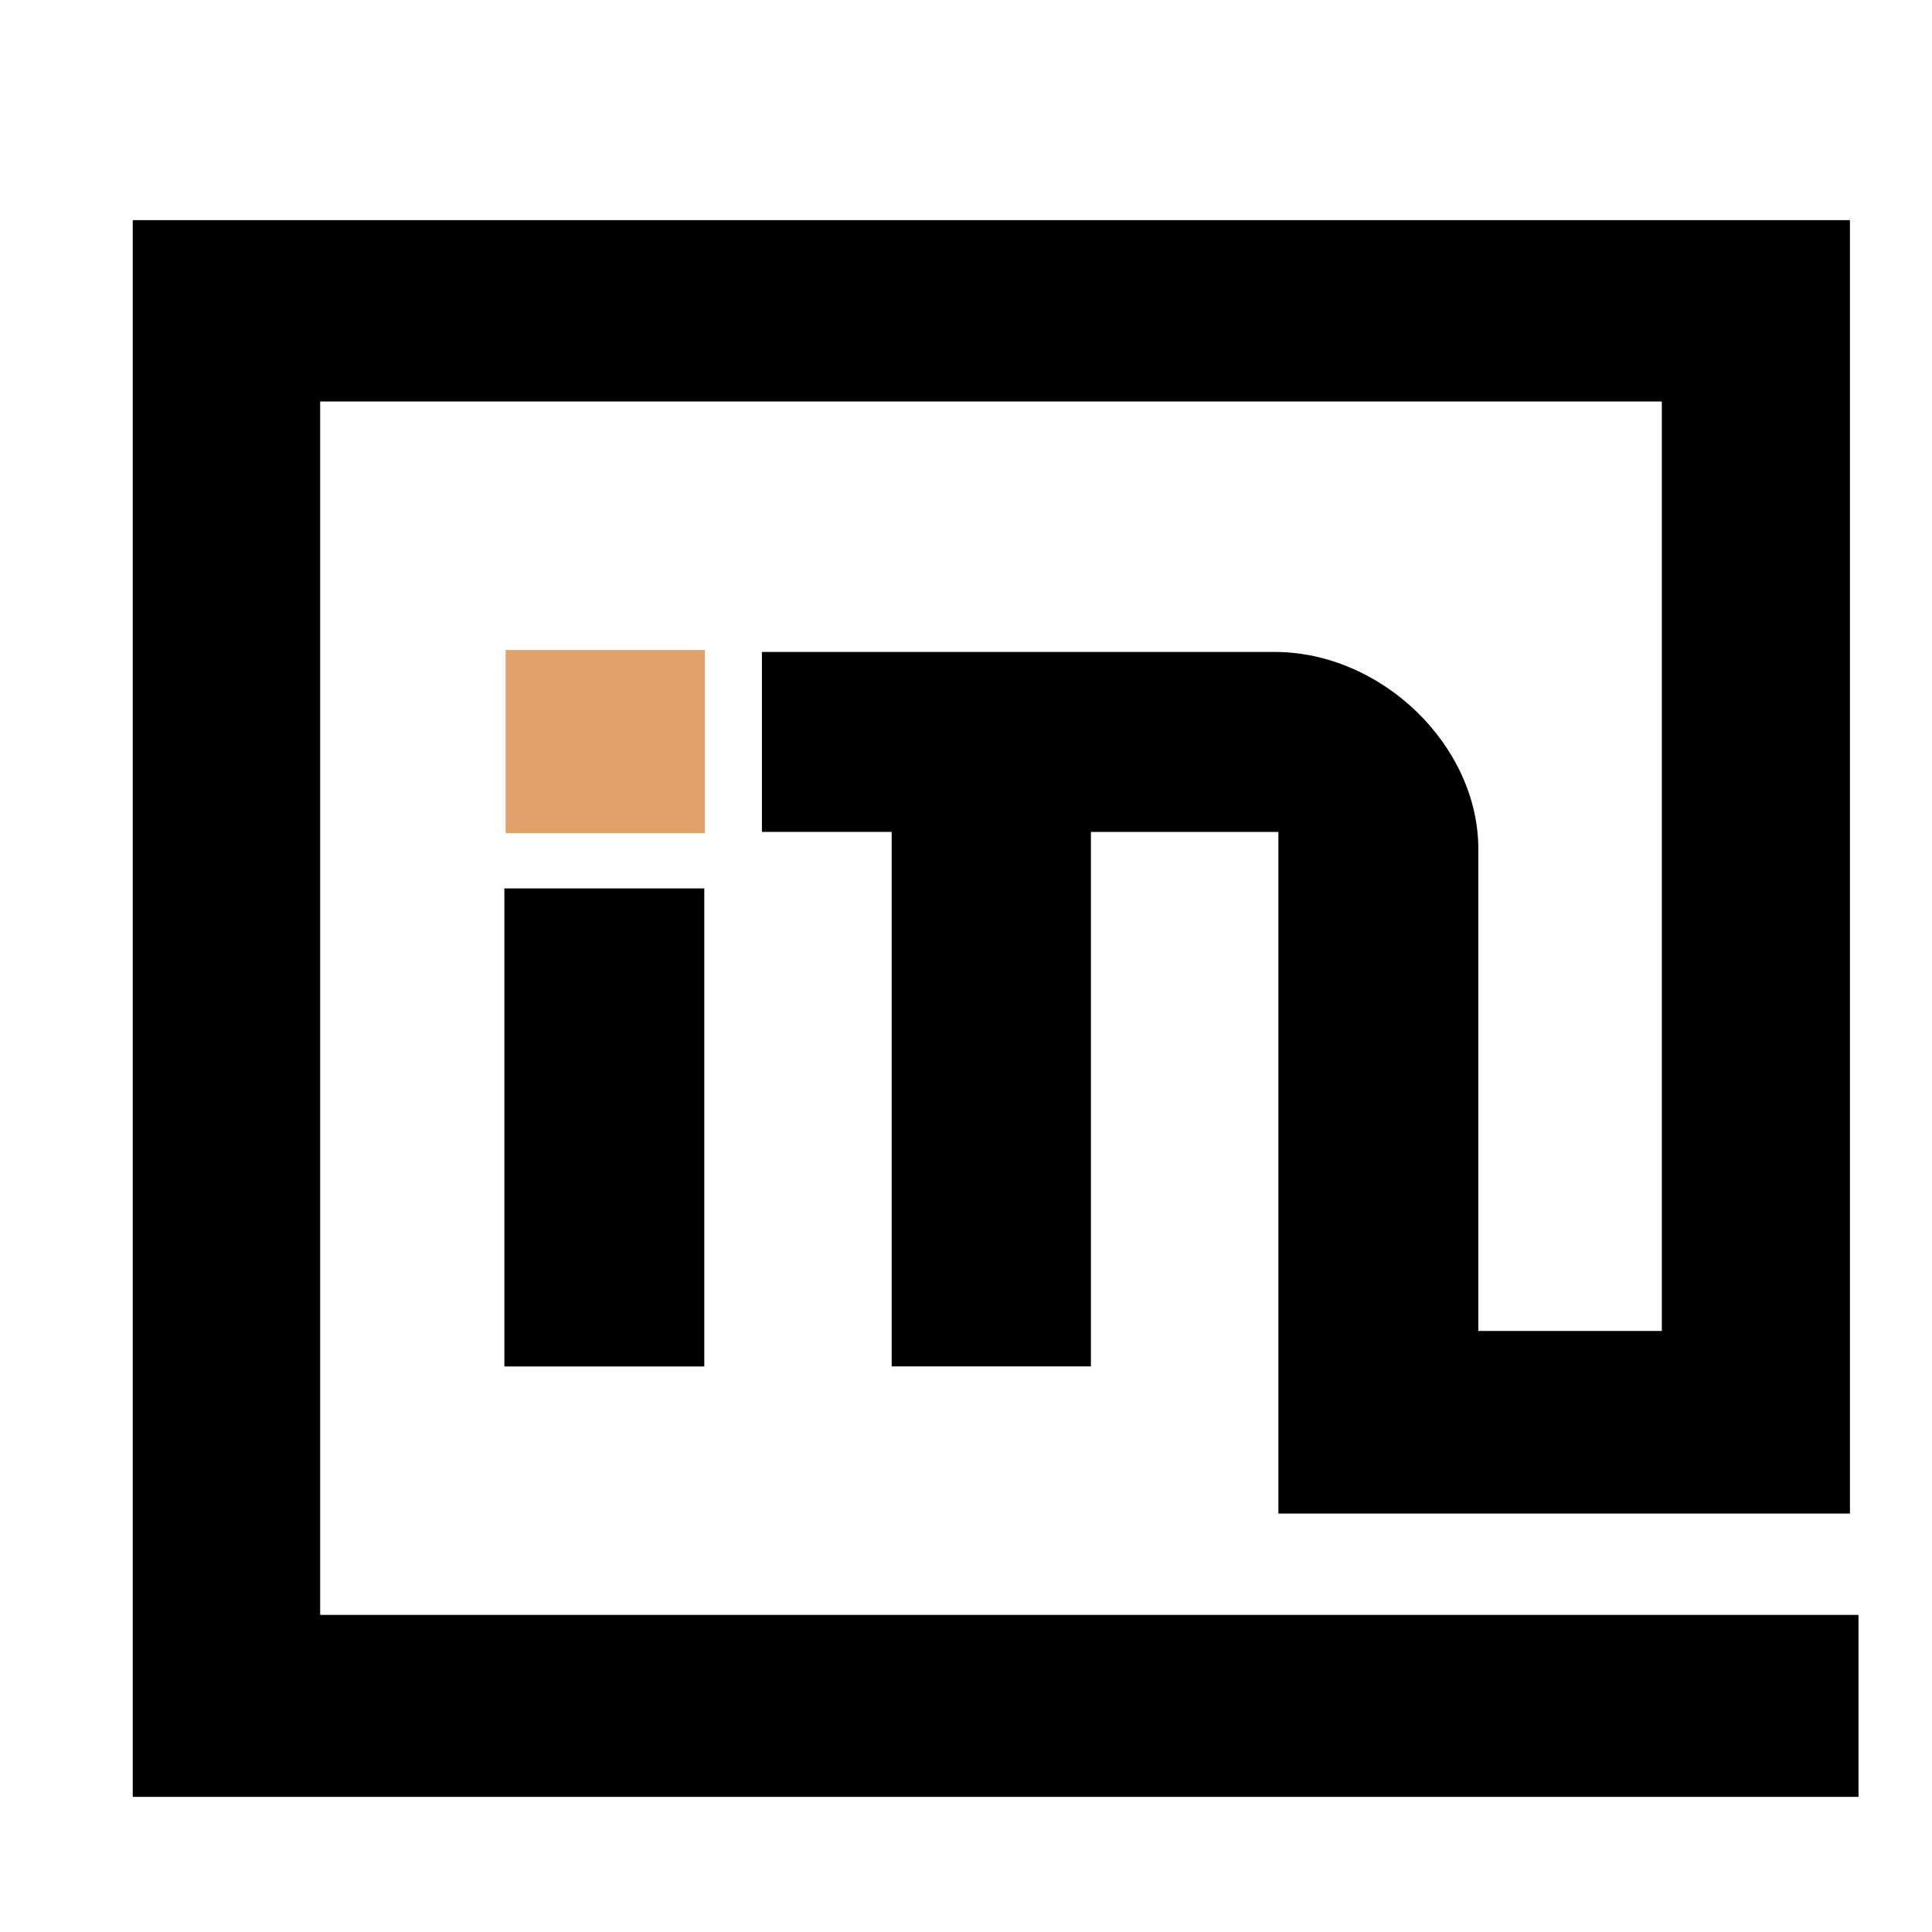
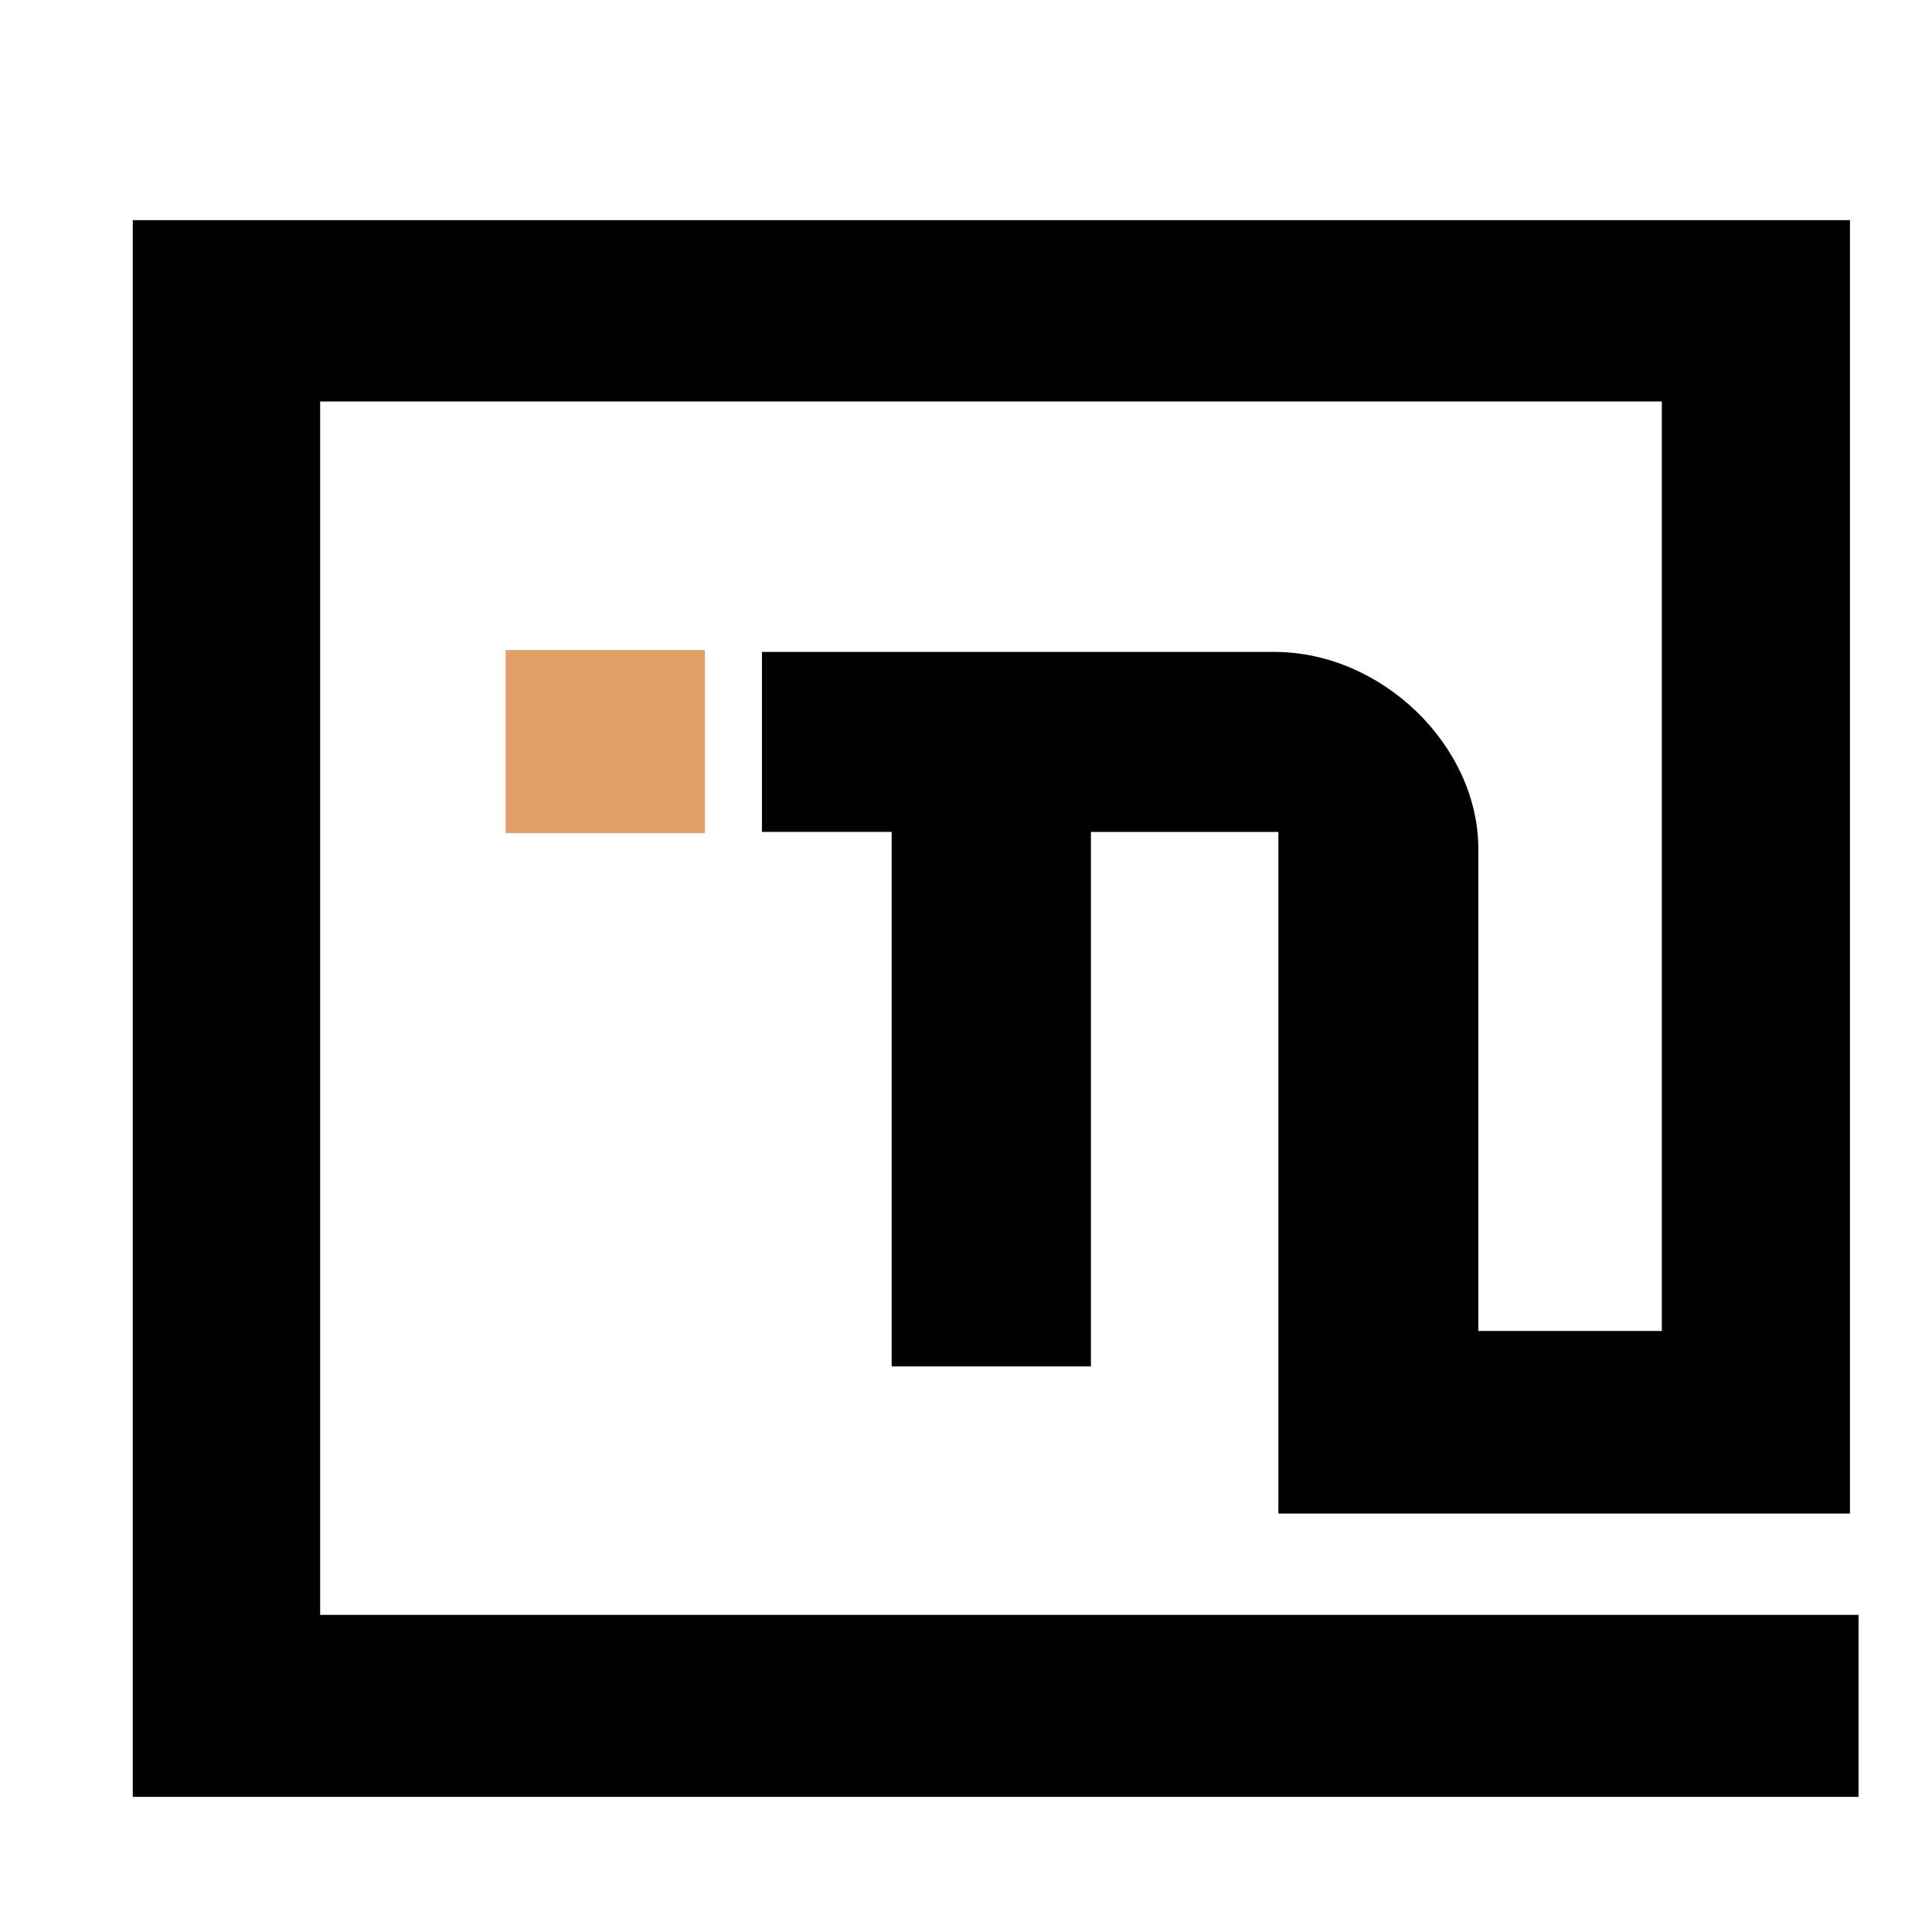
<svg xmlns="http://www.w3.org/2000/svg" version="1.1" id="Calque_1" x="0px" y="0px" width="32px" height="32px" viewBox="0 0 32 32" enable-background="new 0 0 32 32" xml:space="preserve">
  <g>
-     <polygon fill-rule="evenodd" clip-rule="evenodd" points="11.665,22.633 11.665,14.715 8.354,14.715 8.354,22.633 11.665,22.633     " />
    <polygon fill-rule="evenodd" clip-rule="evenodd" fill="#E1A067" points="8.375,13.8 11.676,13.8 11.676,10.766 8.375,10.766    8.375,13.8  " />
    <path fill-rule="evenodd" clip-rule="evenodd" d="M21.175,25.069h9.466V3.646H2.199v26.116h28.584v-3.014H5.303V6.65h22.222v15.395   h-3.039v-7.981c0-1.712-1.597-3.266-3.378-3.266H12.62v2.981h2.149v8.853h3.3V13.78h3.105V25.069L21.175,25.069z" />
  </g>
</svg>